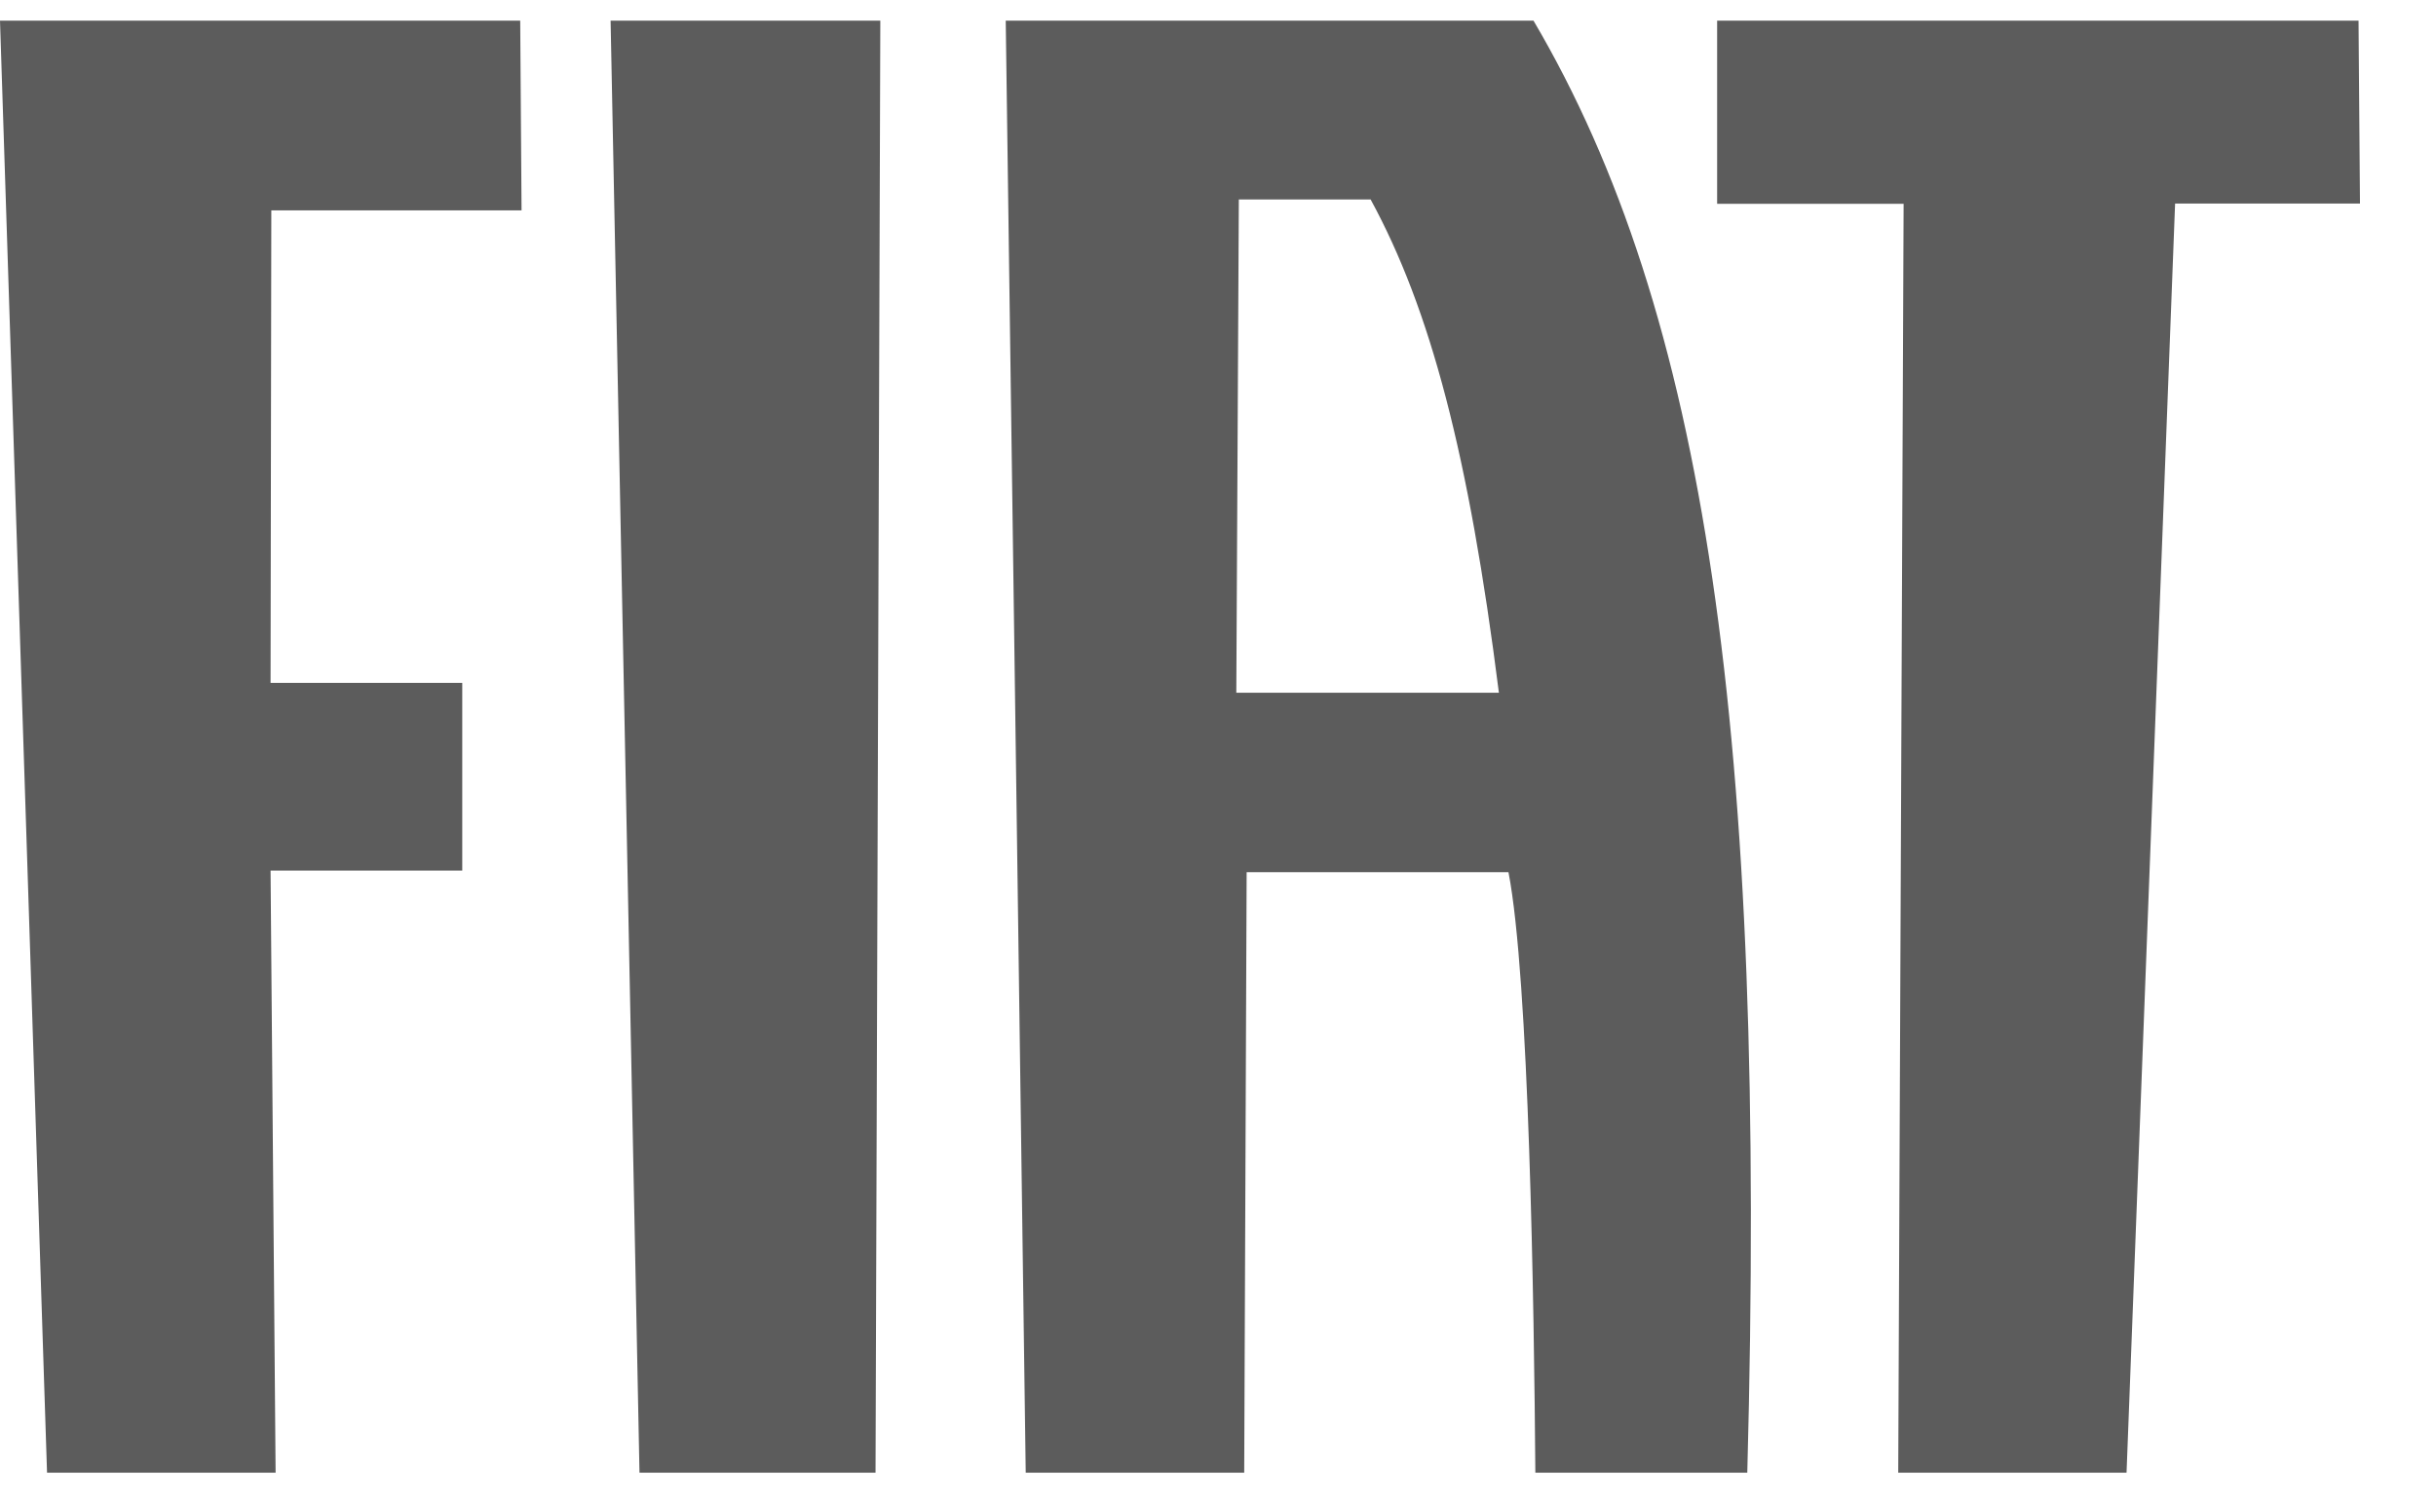
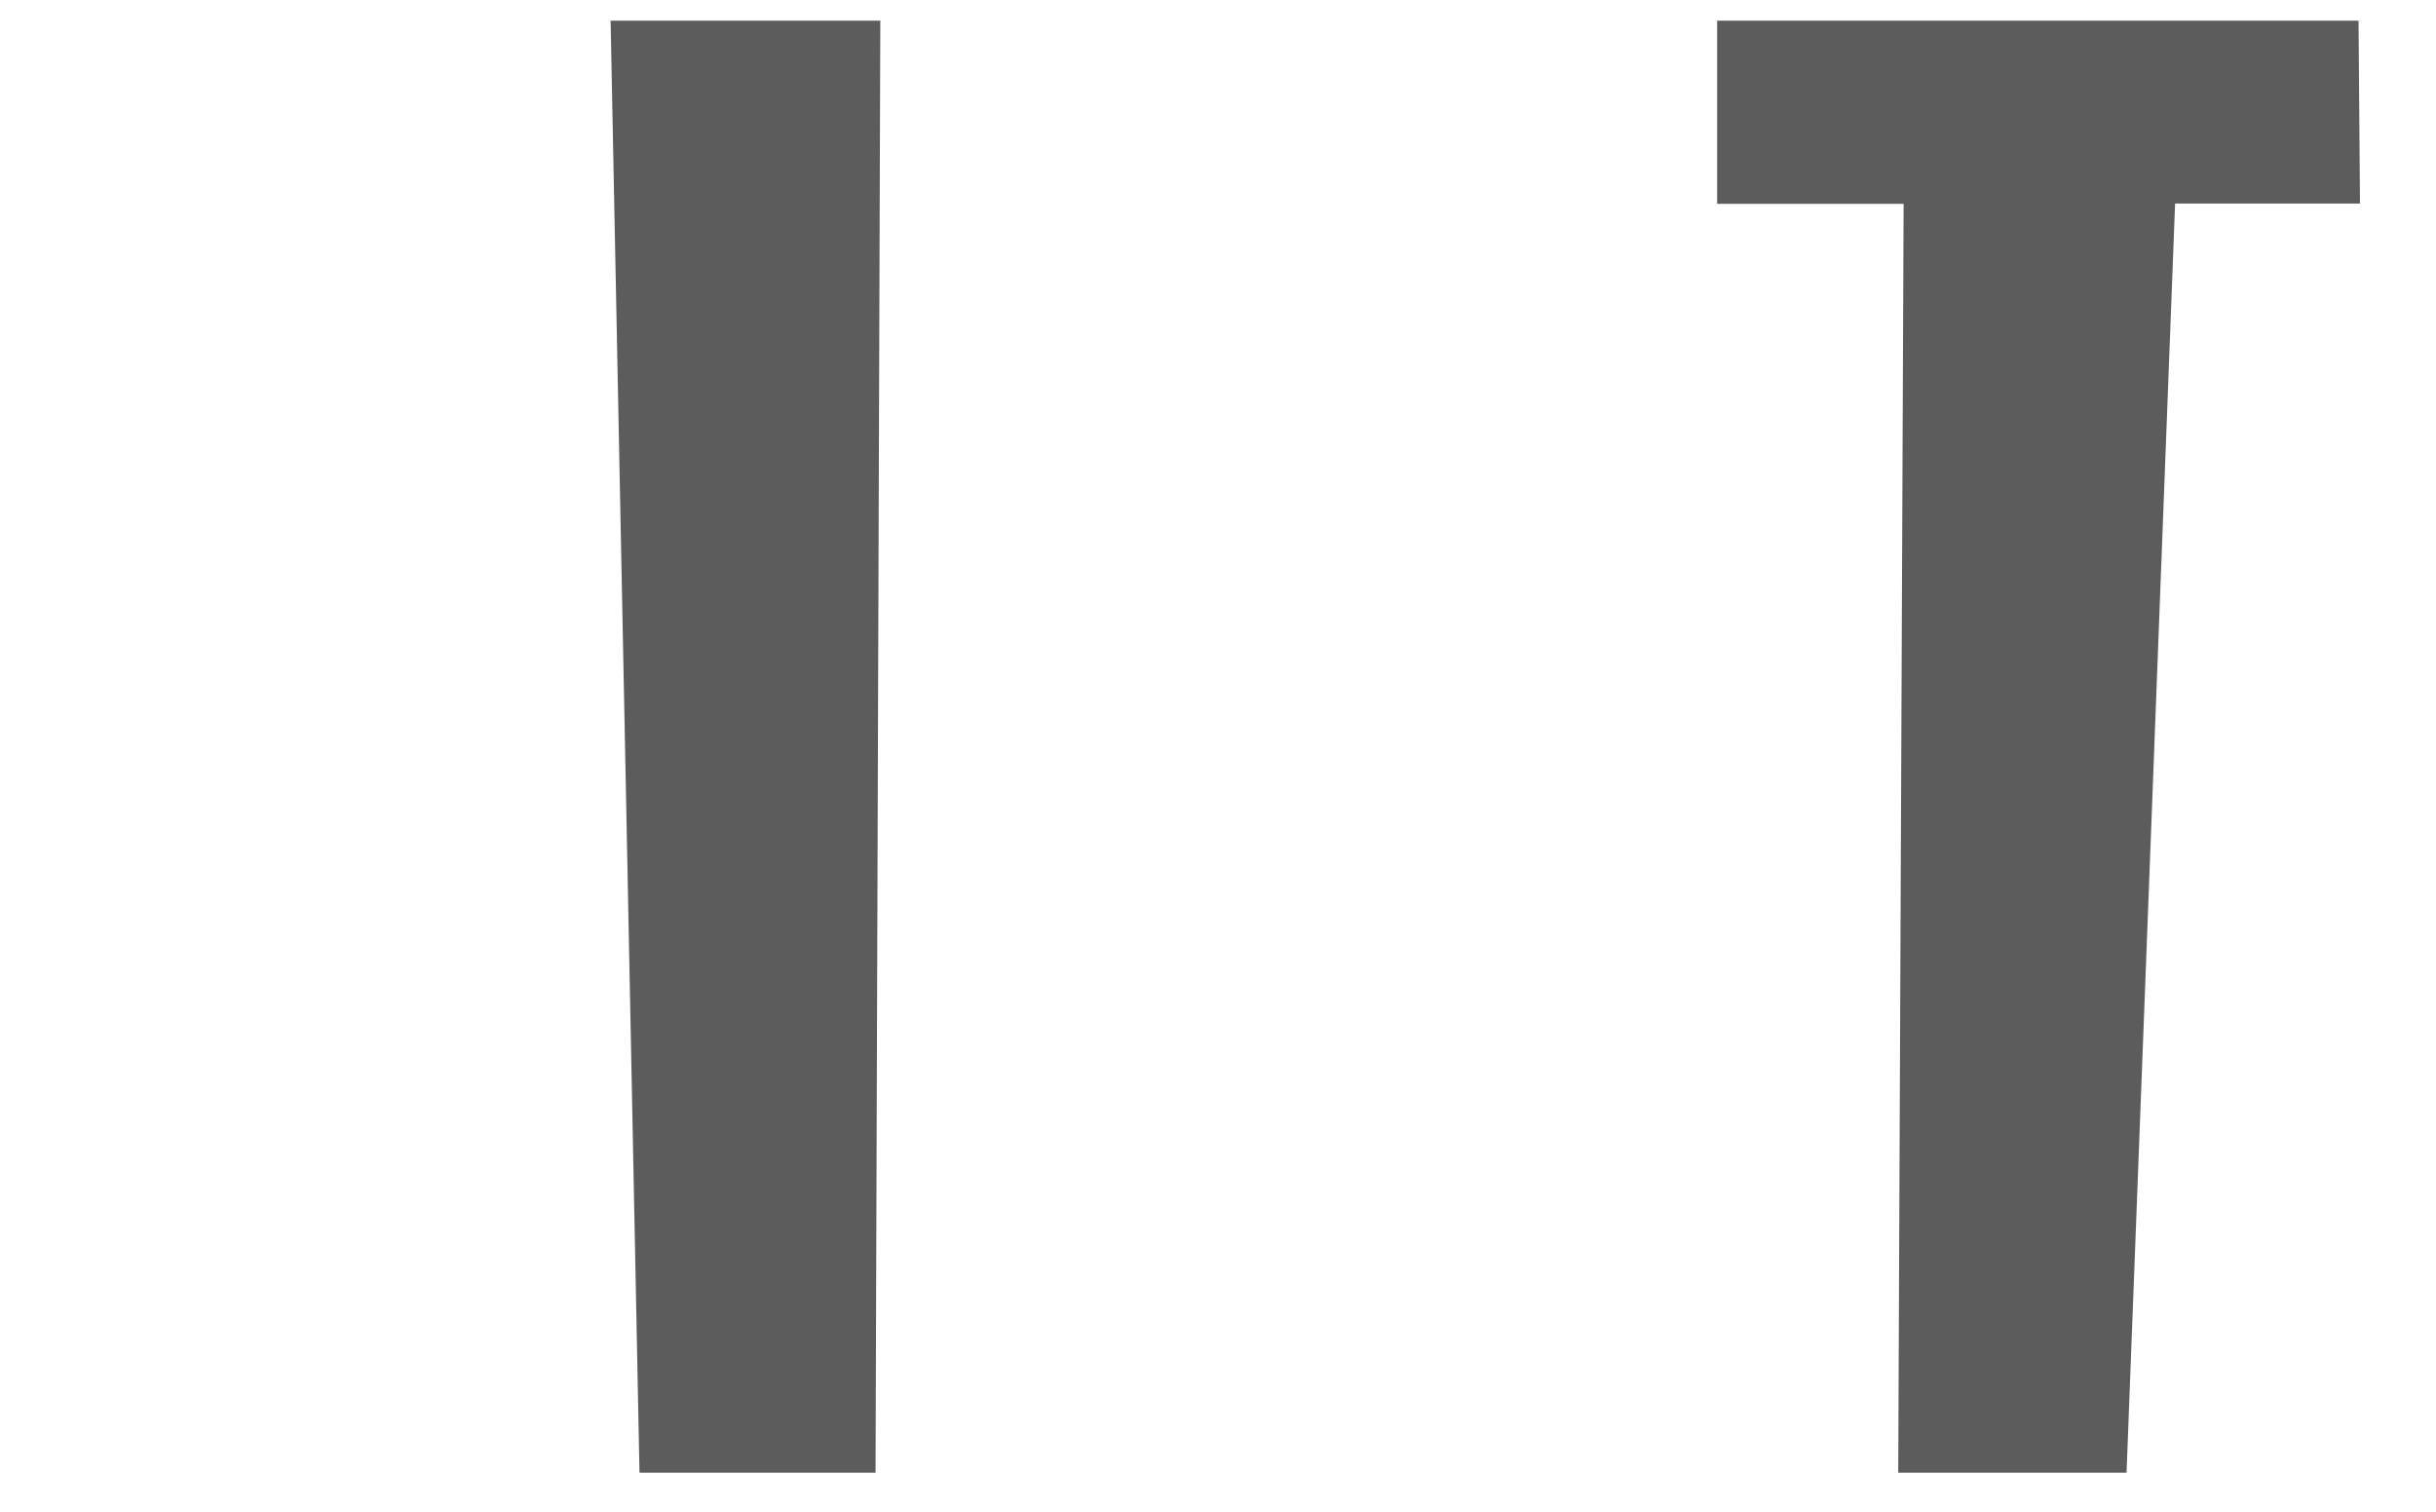
<svg xmlns="http://www.w3.org/2000/svg" width="29px" height="18px" viewBox="0 0 29 18" version="1.1">
  <title>Fiat_logo</title>
  <desc>Created with Sketch.</desc>
  <g id="Home" stroke="none" stroke-width="1" fill="none" fill-rule="evenodd">
    <g id="REW02---Home---Giotto" transform="translate(-389, -679)" fill="#5C5C5C" fill-rule="nonzero">
      <g id="Wrp01" transform="translate(179, 33.15)">
        <g id="Ci-Hanno-scelto" transform="translate(22.9, 635.85)">
          <g id="Loghi" transform="translate(187.1, 6.2)">
            <g id="Fiat_logo" transform="translate(-0, 4.046)">
-               <polygon id="_217961256" points="0 7.66231442e-05 0.56 17.289 3.281 17.289 3.221 10.12 5.503 10.12 5.503 7.885 3.221 7.885 3.23 2.259 6.209 2.259 6.193 7.66231442e-05" />
              <polygon id="_217958256" points="7.269 7.66231442e-05 7.613 17.289 10.423 17.289 10.48 7.66231442e-05" />
              <polygon id="_217960584" points="20.442 7.66231442e-05 20.442 2.181 22.662 2.181 22.598 17.289 25.316 17.289 25.894 2.178 28.095 2.178 28.078 7.66231442e-05" />
-               <path d="M14.718,8.002 L14.748,2.129 L16.317,2.129 C17.029,3.437 17.486,5.167 17.844,8.002 L14.718,8.002 Z M12.211,17.289 L12.486,17.289 L14.514,17.289 L14.812,17.289 L14.841,10.139 L17.958,10.139 C18.203,11.401 18.263,15.296 18.278,17.289 L18.535,17.289 L20.571,17.289 L20.801,17.289 C21.039,8.462 20.3,3.473 18.256,-5.10820961e-05 L11.973,-5.10820961e-05 L12.211,17.289 Z" id="_217960752" />
            </g>
          </g>
        </g>
      </g>
    </g>
  </g>
</svg>